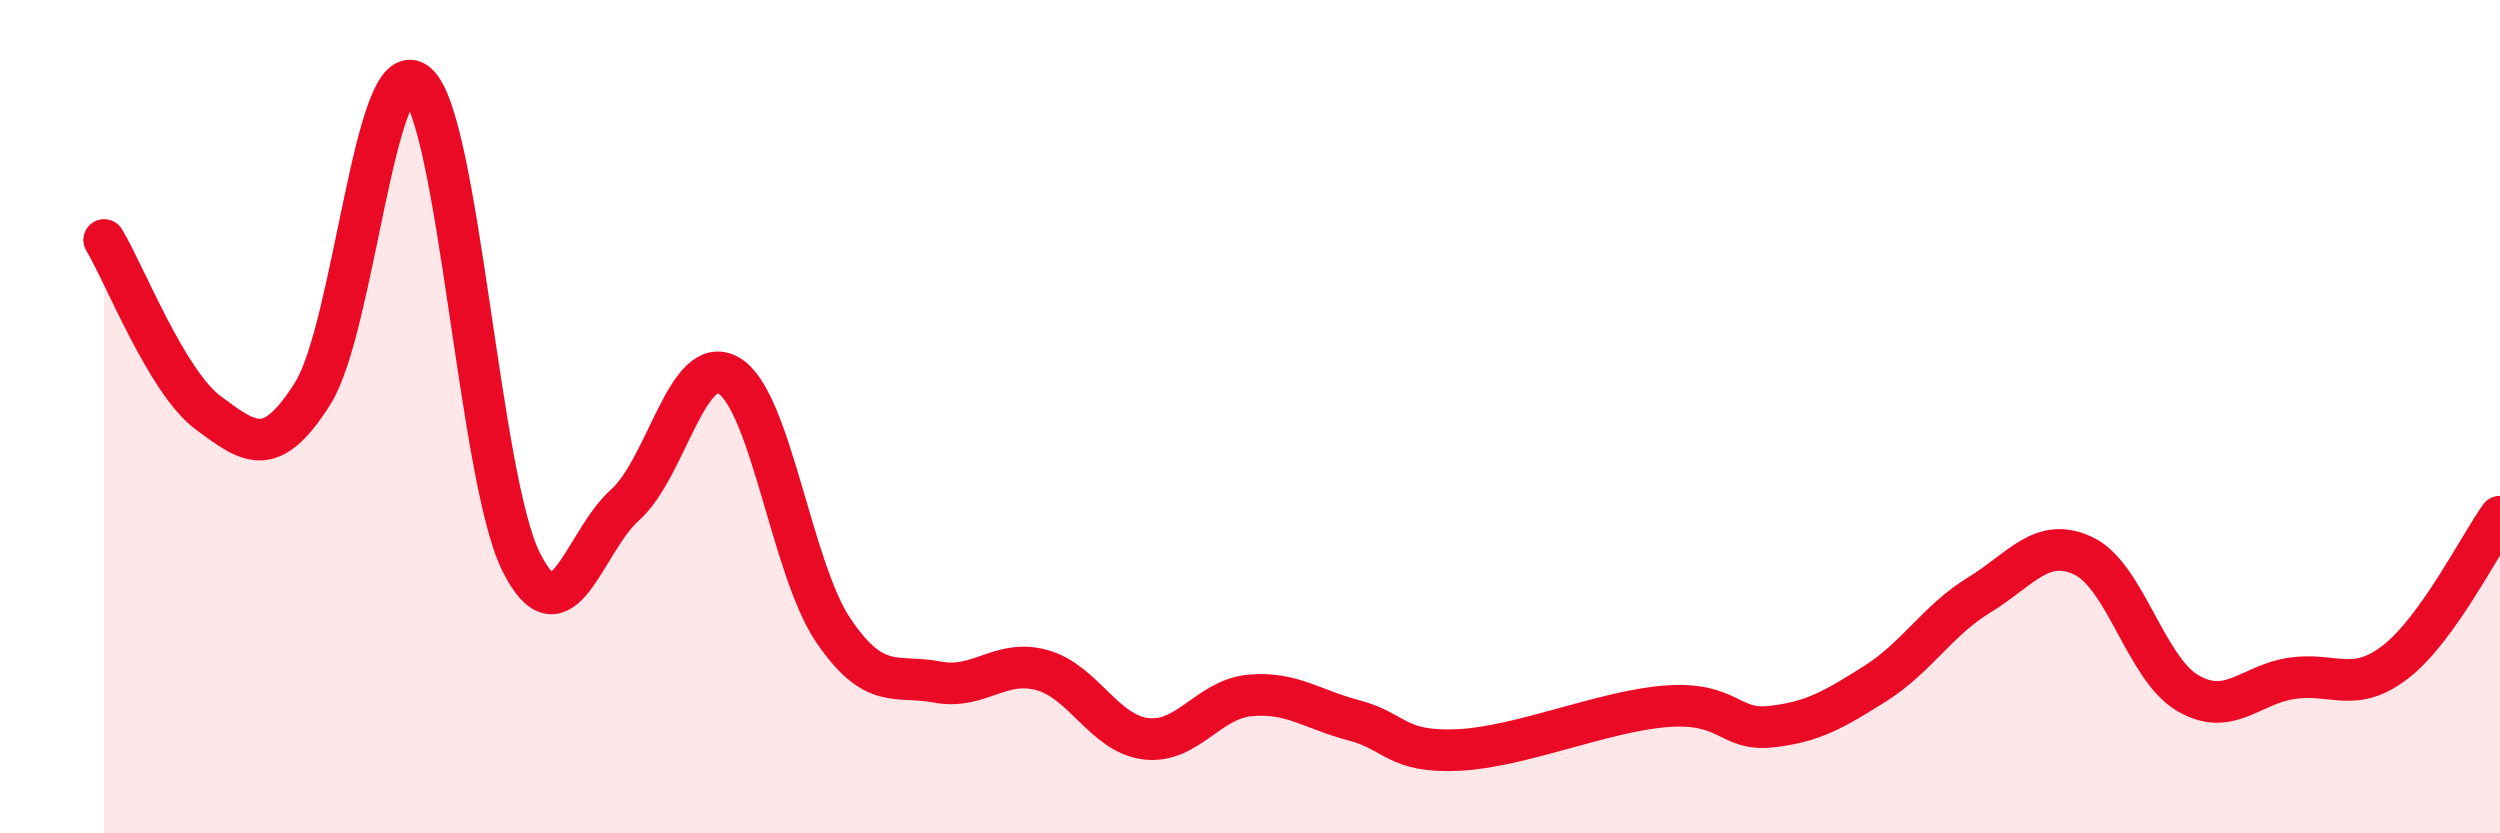
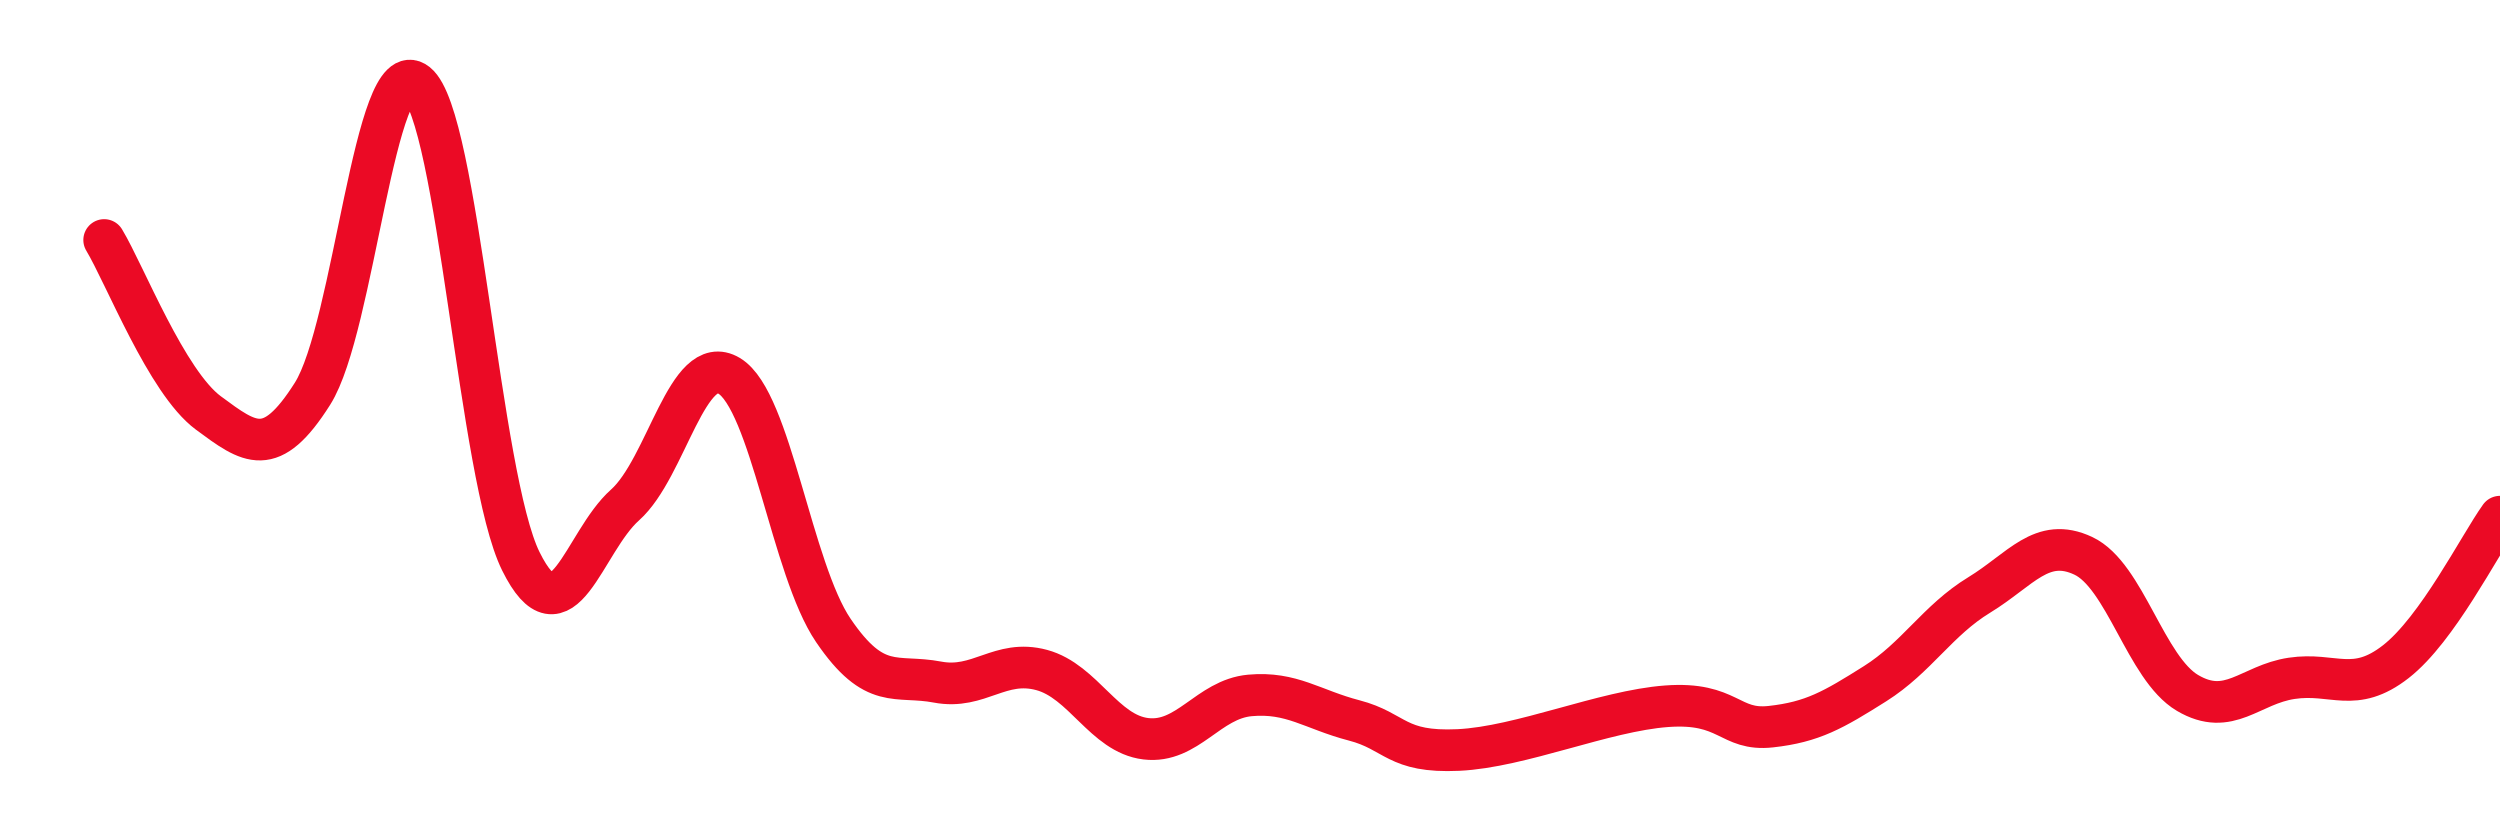
<svg xmlns="http://www.w3.org/2000/svg" width="60" height="20" viewBox="0 0 60 20">
-   <path d="M 2.5,5.76 C 3,6.59 4,9.17 5,9.91 C 6,10.65 6.5,11.03 7.5,9.45 C 8.5,7.87 9,1.2 10,2 C 11,2.8 11.5,11.45 12.5,13.47 C 13.5,15.49 14,13.01 15,12.12 C 16,11.23 16.5,8.42 17.5,9.02 C 18.5,9.62 19,13.66 20,15.13 C 21,16.6 21.5,16.18 22.5,16.37 C 23.5,16.56 24,15.81 25,16.08 C 26,16.35 26.5,17.61 27.5,17.73 C 28.5,17.85 29,16.78 30,16.69 C 31,16.6 31.5,17.03 32.5,17.29 C 33.5,17.55 33.5,18.07 35,18 C 36.5,17.93 38.5,17.06 40,16.95 C 41.5,16.84 41.5,17.55 42.5,17.44 C 43.5,17.33 44,17.04 45,16.41 C 46,15.78 46.5,14.89 47.5,14.28 C 48.5,13.67 49,12.87 50,13.34 C 51,13.81 51.5,16.04 52.5,16.63 C 53.5,17.22 54,16.43 55,16.28 C 56,16.13 56.5,16.66 57.5,15.88 C 58.5,15.1 59.5,13.1 60,12.4L60 20L2.5 20Z" fill="#EB0A25" opacity="0.1" stroke-linecap="round" stroke-linejoin="round" />
  <path d="M 2.5,5.76 C 3,6.59 4,9.17 5,9.91 C 6,10.65 6.5,11.03 7.5,9.45 C 8.5,7.87 9,1.2 10,2 C 11,2.8 11.5,11.45 12.5,13.47 C 13.5,15.49 14,13.01 15,12.12 C 16,11.23 16.5,8.42 17.5,9.02 C 18.5,9.62 19,13.66 20,15.13 C 21,16.6 21.5,16.18 22.5,16.37 C 23.5,16.56 24,15.81 25,16.08 C 26,16.35 26.5,17.61 27.5,17.73 C 28.5,17.85 29,16.78 30,16.69 C 31,16.6 31.5,17.03 32.5,17.29 C 33.5,17.55 33.5,18.07 35,18 C 36.5,17.93 38.5,17.06 40,16.95 C 41.5,16.84 41.5,17.55 42.5,17.44 C 43.5,17.33 44,17.04 45,16.41 C 46,15.78 46.5,14.89 47.5,14.28 C 48.5,13.67 49,12.87 50,13.34 C 51,13.81 51.5,16.04 52.5,16.63 C 53.5,17.22 54,16.43 55,16.28 C 56,16.13 56.5,16.66 57.5,15.88 C 58.5,15.1 59.5,13.1 60,12.4" stroke="#EB0A25" stroke-width="1" fill="none" stroke-linecap="round" stroke-linejoin="round" />
</svg>